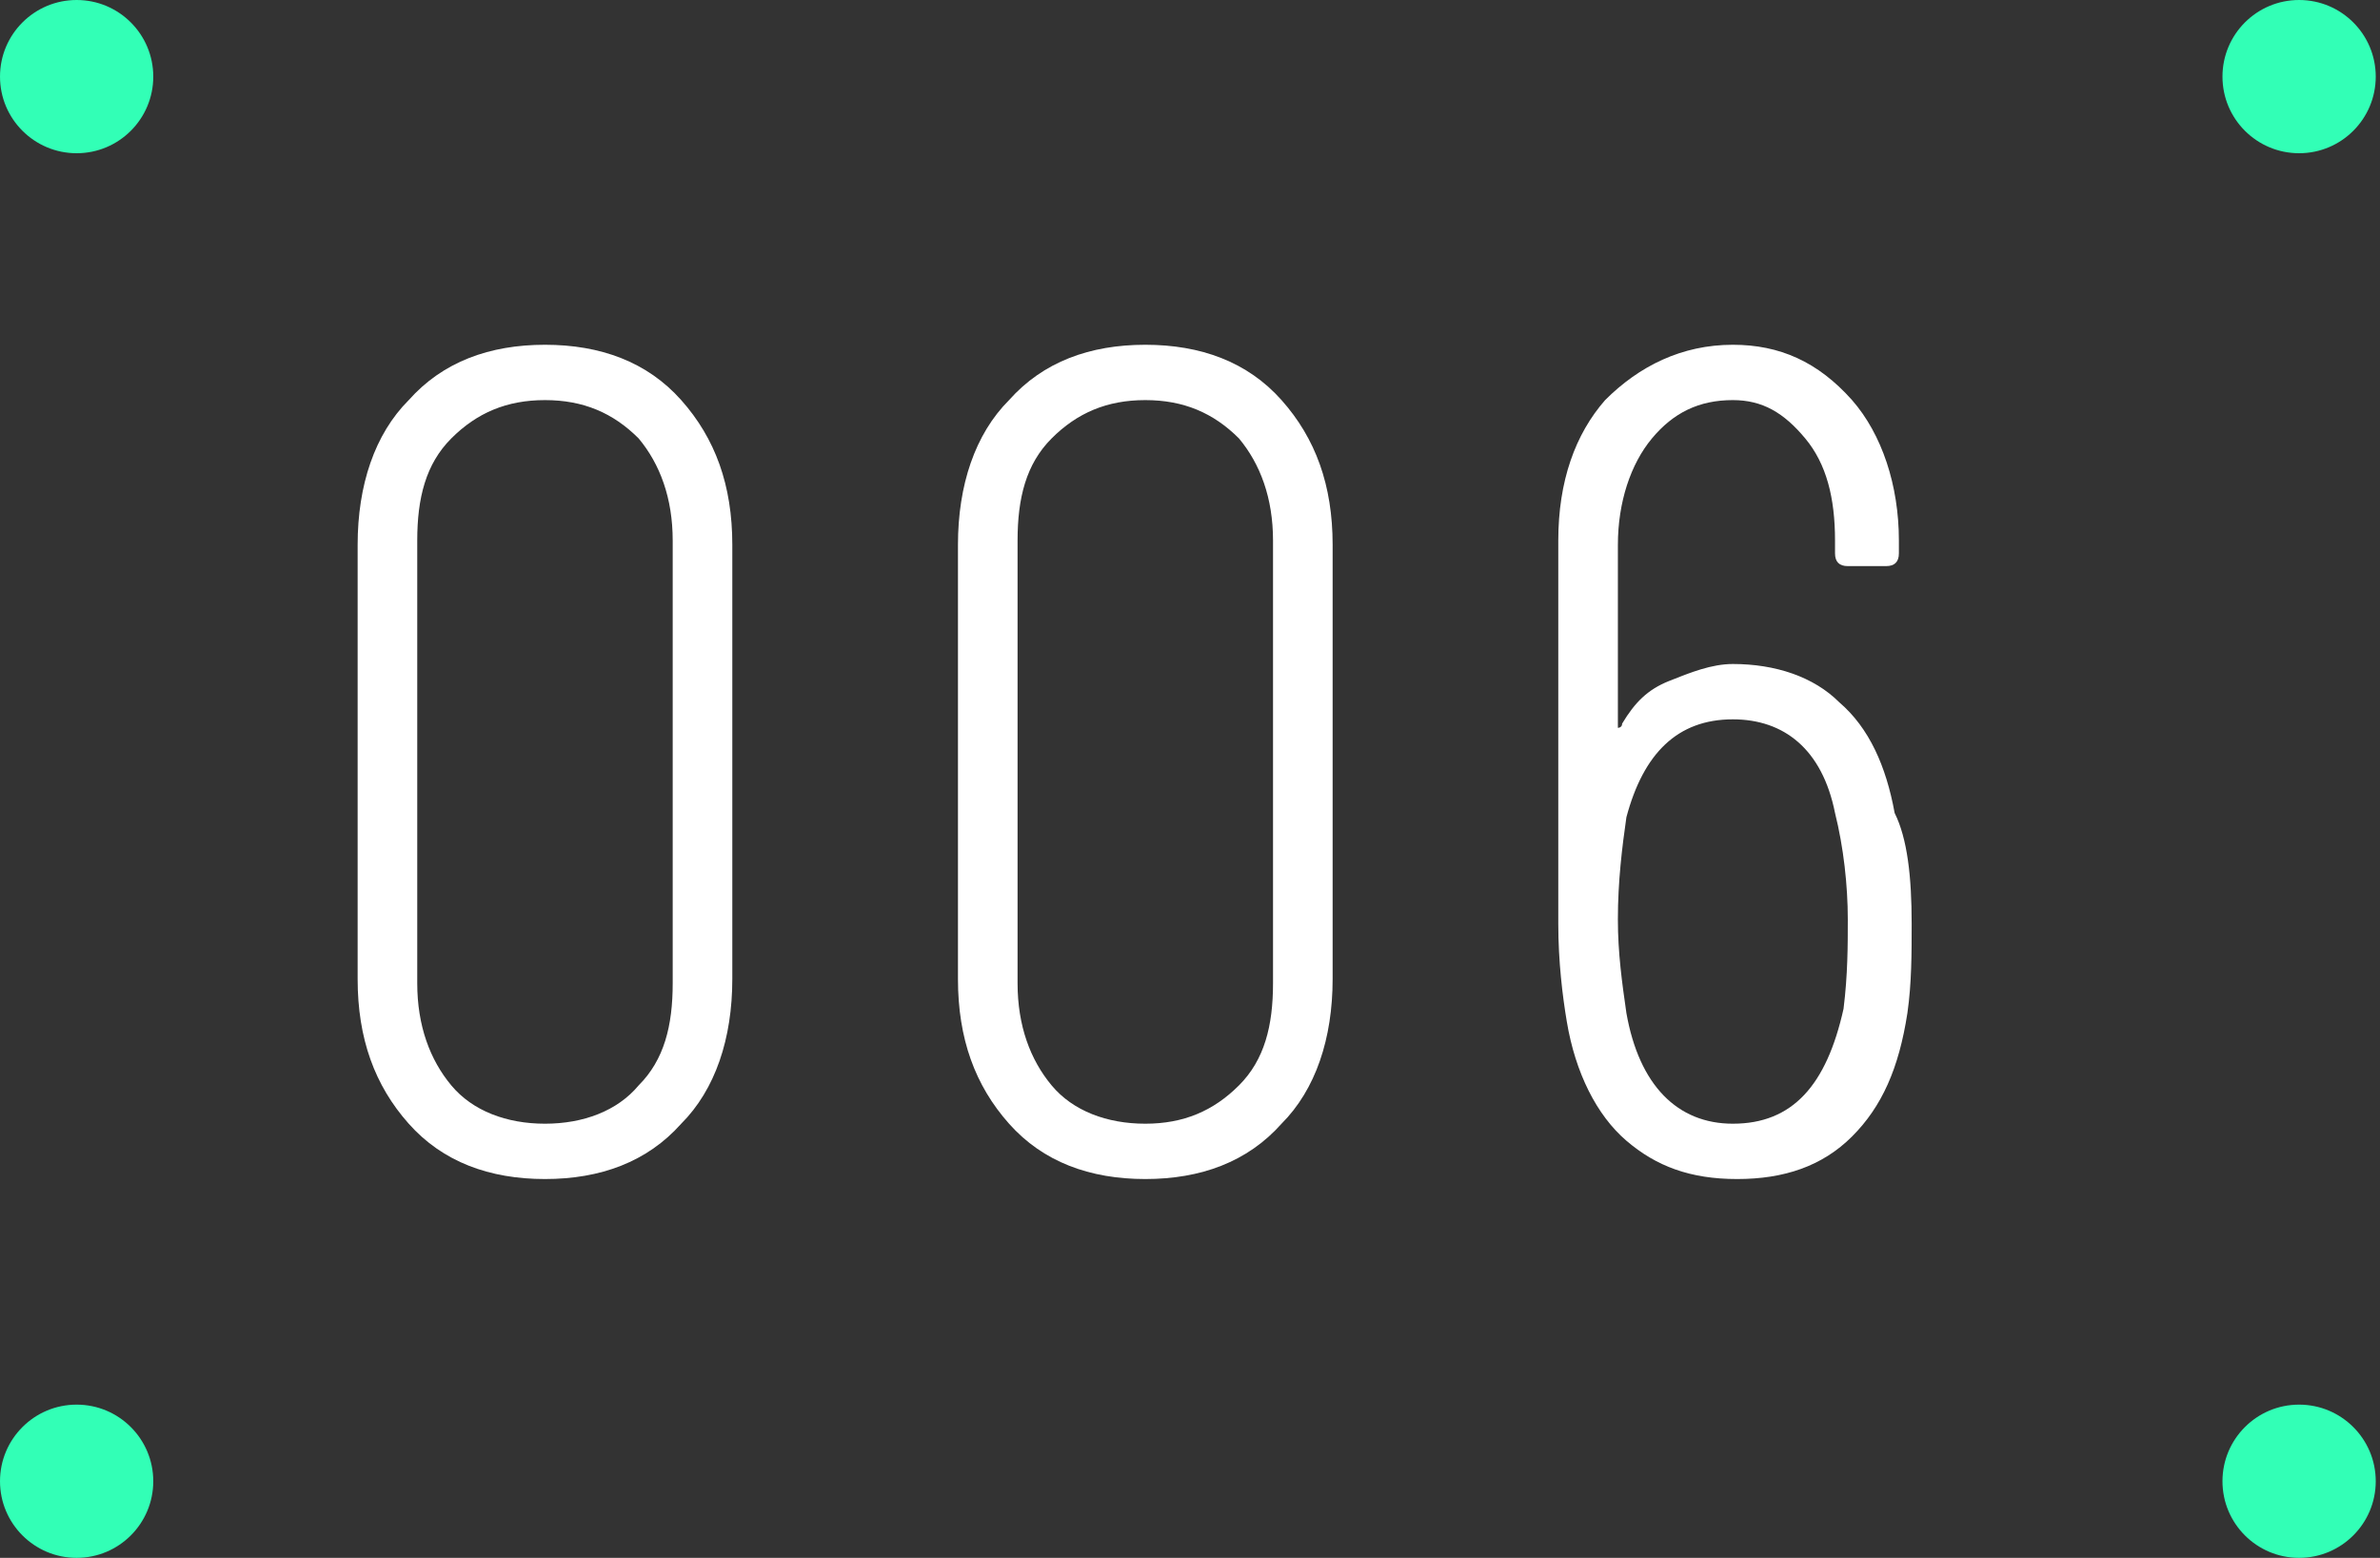
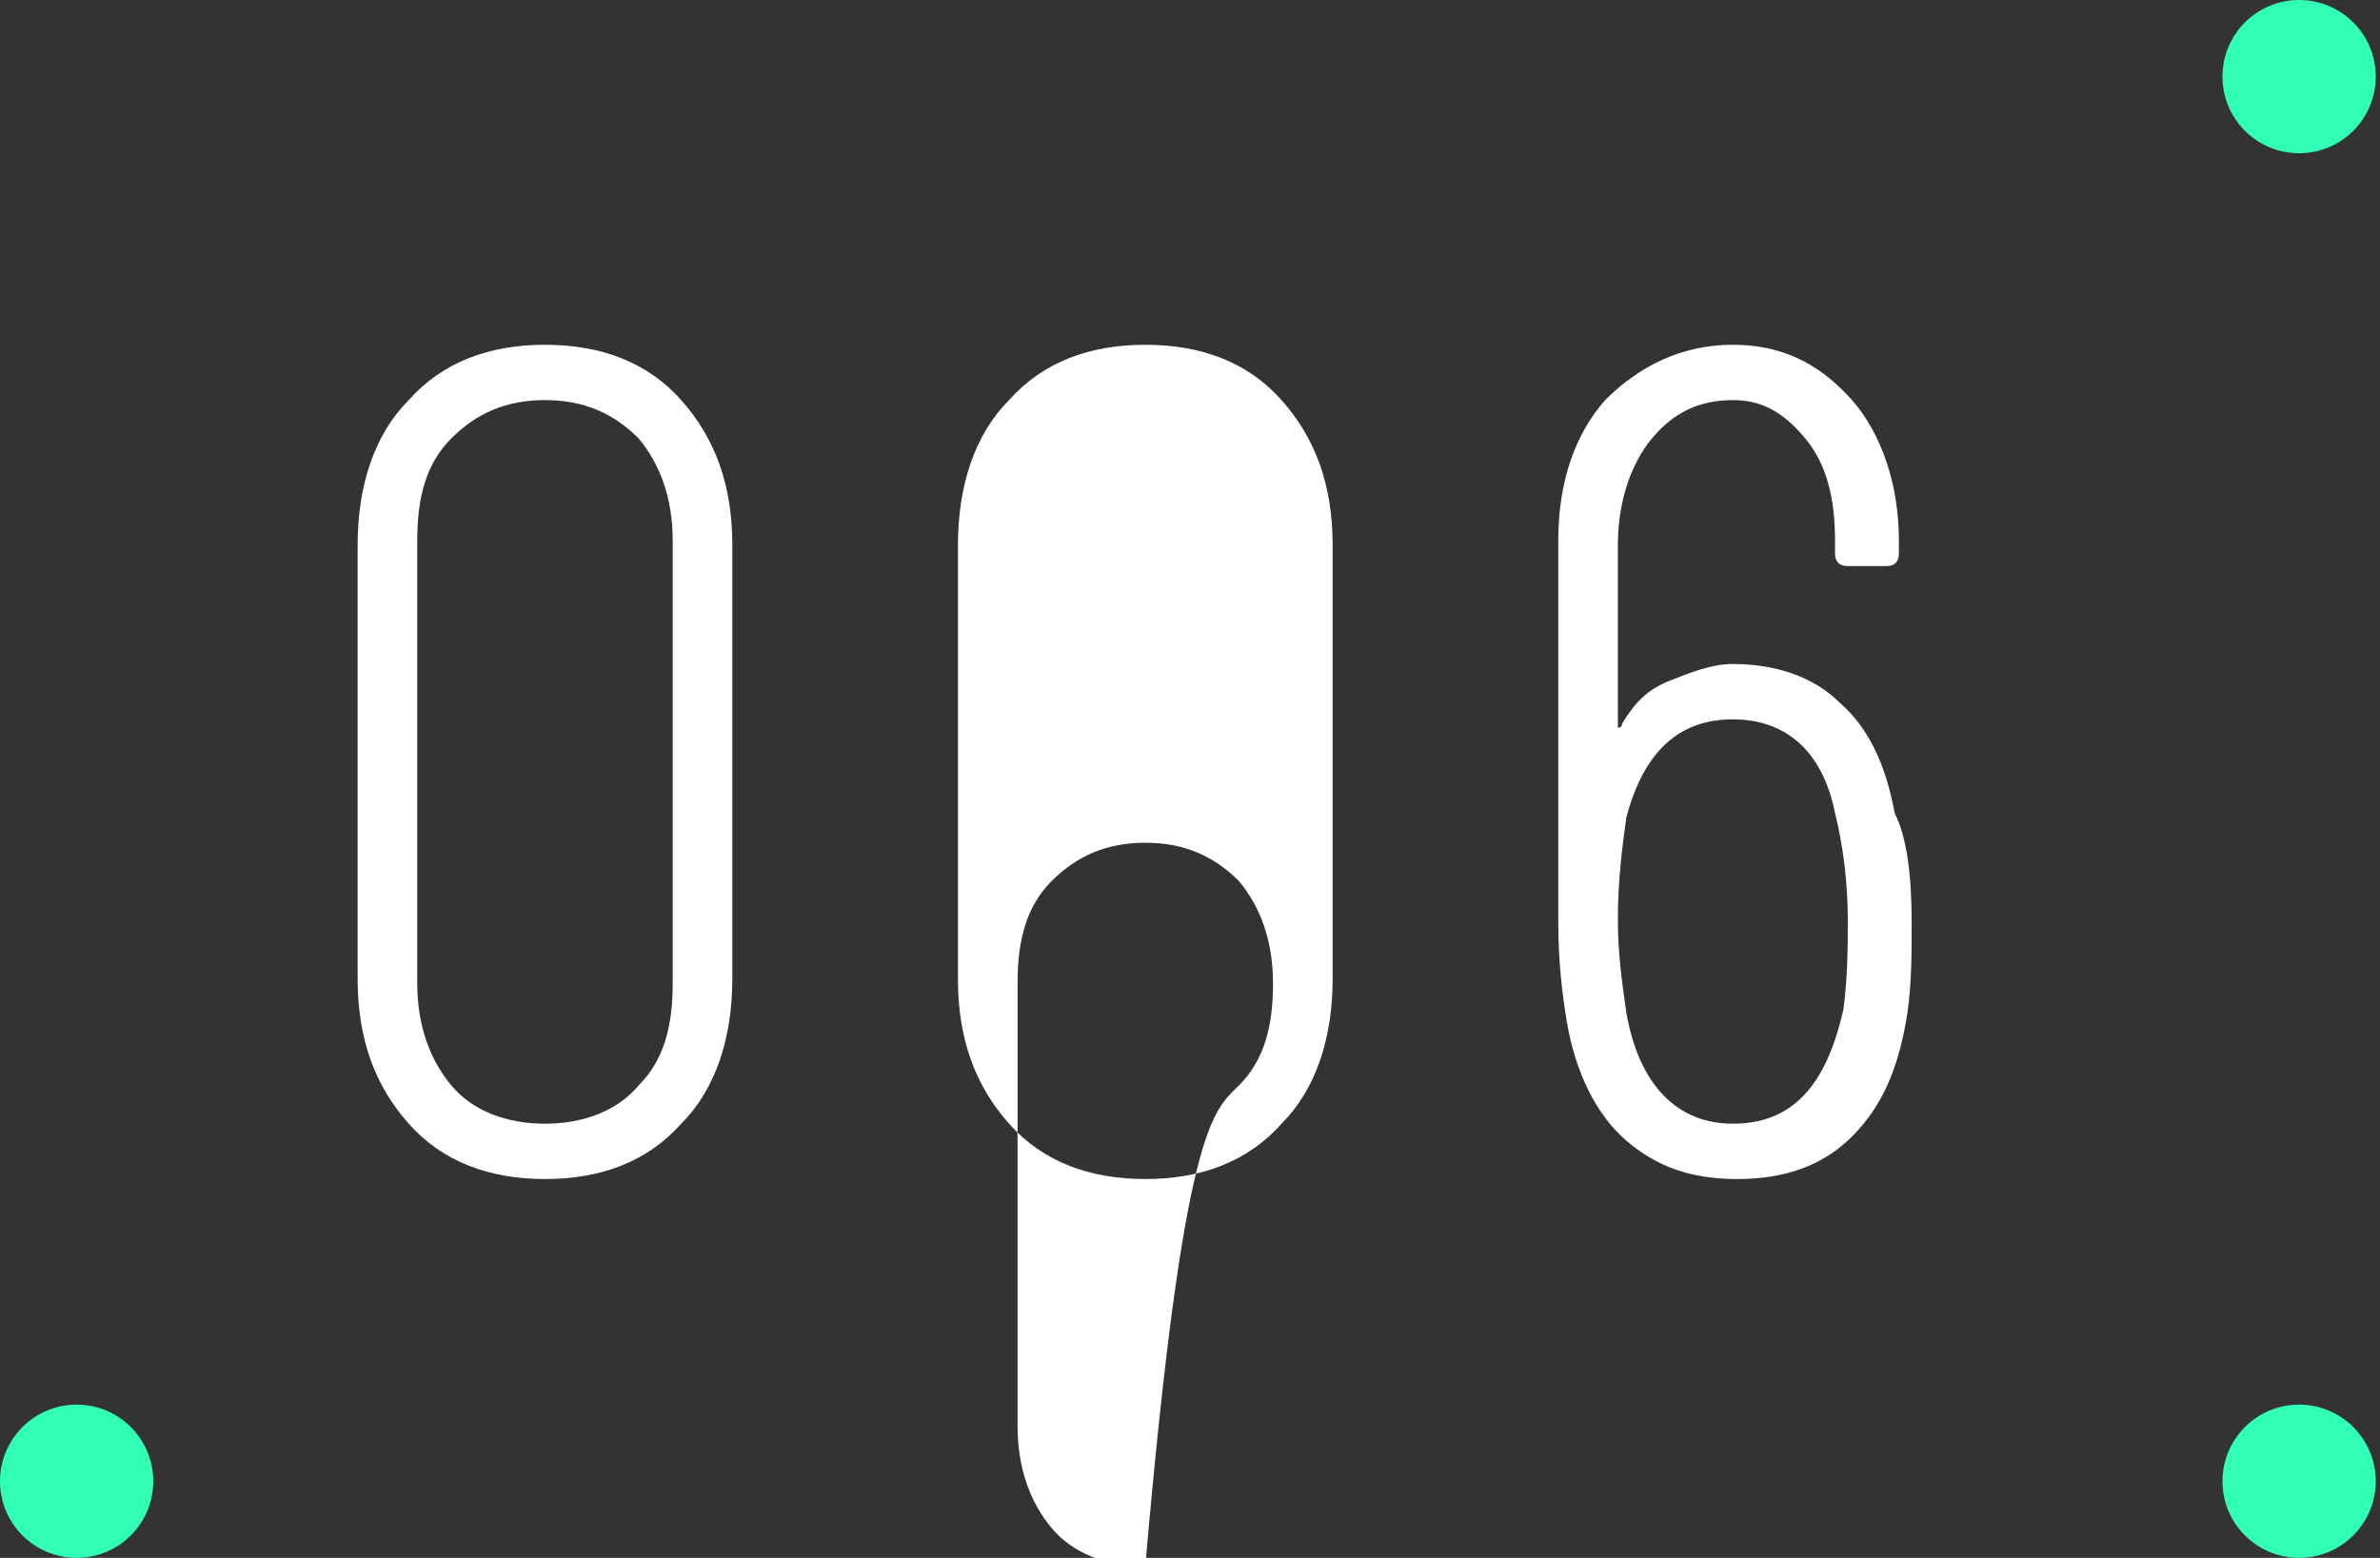
<svg xmlns="http://www.w3.org/2000/svg" version="1.1" baseProfile="tiny" id="Layer_1" x="0px" y="0px" viewBox="0 0 55.9 36.6" overflow="visible" xml:space="preserve">
  <rect x="0" y="0" width="55.9" height="36.6" fill="#333333" stroke="none" />
  <g>
    <g>
      <g>
-         <circle fill="#32FFB6" cx="1.8" cy="1.8" r="1.8" />
-       </g>
+         </g>
      <g>
        <circle fill="#32FFB6" cx="54" cy="1.8" r="1.8" />
      </g>
      <g>
        <circle fill="#32FFB6" cx="1.8" cy="34.8" r="1.8" />
      </g>
      <g>
        <circle fill="#32FFB6" cx="54" cy="34.8" r="1.8" />
      </g>
    </g>
    <g>
      <path fill="#FFFFFF" d="M9.6,26.4c-0.8-0.9-1.2-2-1.2-3.4V12.8c0-1.4,0.4-2.6,1.2-3.4c0.8-0.9,1.9-1.3,3.2-1.3    c1.3,0,2.4,0.4,3.2,1.3c0.8,0.9,1.2,2,1.2,3.4V23c0,1.4-0.4,2.6-1.2,3.4c-0.8,0.9-1.9,1.3-3.2,1.3C11.5,27.7,10.4,27.3,9.6,26.4z     M15,25.5c0.6-0.6,0.8-1.4,0.8-2.4V12.7c0-1-0.3-1.8-0.8-2.4c-0.6-0.6-1.3-0.9-2.2-0.9c-0.9,0-1.6,0.3-2.2,0.9    c-0.6,0.6-0.8,1.4-0.8,2.4v10.4c0,1,0.3,1.8,0.8,2.4s1.3,0.9,2.2,0.9C13.7,26.4,14.5,26.1,15,25.5z" />
-       <path fill="#FFFFFF" d="M23.7,26.4c-0.8-0.9-1.2-2-1.2-3.4V12.8c0-1.4,0.4-2.6,1.2-3.4c0.8-0.9,1.9-1.3,3.2-1.3    c1.3,0,2.4,0.4,3.2,1.3c0.8,0.9,1.2,2,1.2,3.4V23c0,1.4-0.4,2.6-1.2,3.4c-0.8,0.9-1.9,1.3-3.2,1.3C25.6,27.7,24.5,27.3,23.7,26.4z     M29.1,25.5c0.6-0.6,0.8-1.4,0.8-2.4V12.7c0-1-0.3-1.8-0.8-2.4c-0.6-0.6-1.3-0.9-2.2-0.9c-0.9,0-1.6,0.3-2.2,0.9    c-0.6,0.6-0.8,1.4-0.8,2.4v10.4c0,1,0.3,1.8,0.8,2.4s1.3,0.9,2.2,0.9C27.8,26.4,28.5,26.1,29.1,25.5z" />
+       <path fill="#FFFFFF" d="M23.7,26.4c-0.8-0.9-1.2-2-1.2-3.4V12.8c0-1.4,0.4-2.6,1.2-3.4c0.8-0.9,1.9-1.3,3.2-1.3    c1.3,0,2.4,0.4,3.2,1.3c0.8,0.9,1.2,2,1.2,3.4V23c0,1.4-0.4,2.6-1.2,3.4c-0.8,0.9-1.9,1.3-3.2,1.3C25.6,27.7,24.5,27.3,23.7,26.4z     M29.1,25.5c0.6-0.6,0.8-1.4,0.8-2.4c0-1-0.3-1.8-0.8-2.4c-0.6-0.6-1.3-0.9-2.2-0.9c-0.9,0-1.6,0.3-2.2,0.9    c-0.6,0.6-0.8,1.4-0.8,2.4v10.4c0,1,0.3,1.8,0.8,2.4s1.3,0.9,2.2,0.9C27.8,26.4,28.5,26.1,29.1,25.5z" />
      <path fill="#FFFFFF" d="M44.9,21.7c0,0.7,0,1.4-0.1,2.1c-0.2,1.3-0.6,2.2-1.3,2.9c-0.7,0.7-1.6,1-2.7,1c-1.1,0-1.9-0.3-2.6-0.9    S37,25.2,36.8,24c-0.1-0.6-0.2-1.4-0.2-2.3l0-9c0-1.4,0.4-2.5,1.1-3.3c0.8-0.8,1.8-1.3,3-1.3c1.1,0,2,0.4,2.8,1.3    c0.7,0.8,1.1,2,1.1,3.3v0.3c0,0.2-0.1,0.3-0.3,0.3h-0.9c-0.2,0-0.3-0.1-0.3-0.3v-0.3c0-1-0.2-1.8-0.7-2.4c-0.5-0.6-1-0.9-1.7-0.9    c-0.8,0-1.4,0.3-1.9,0.9S38,11.8,38,12.8v4.2c0,0.1,0,0.1,0,0.1s0.1,0,0.1-0.1c0.3-0.5,0.6-0.8,1.1-1s1-0.4,1.5-0.4    c1,0,1.9,0.3,2.5,0.9c0.7,0.6,1.1,1.5,1.3,2.6C44.8,19.7,44.9,20.6,44.9,21.7z M43.4,21.6c0-0.8-0.1-1.7-0.3-2.5    c-0.3-1.5-1.2-2.2-2.4-2.2c-1.3,0-2.1,0.8-2.5,2.3c-0.1,0.7-0.2,1.5-0.2,2.4c0,0.8,0.1,1.5,0.2,2.2c0.3,1.7,1.2,2.6,2.5,2.6    c1.4,0,2.2-0.9,2.6-2.7C43.4,22.9,43.4,22.2,43.4,21.6z" />
    </g>
  </g>
</svg>